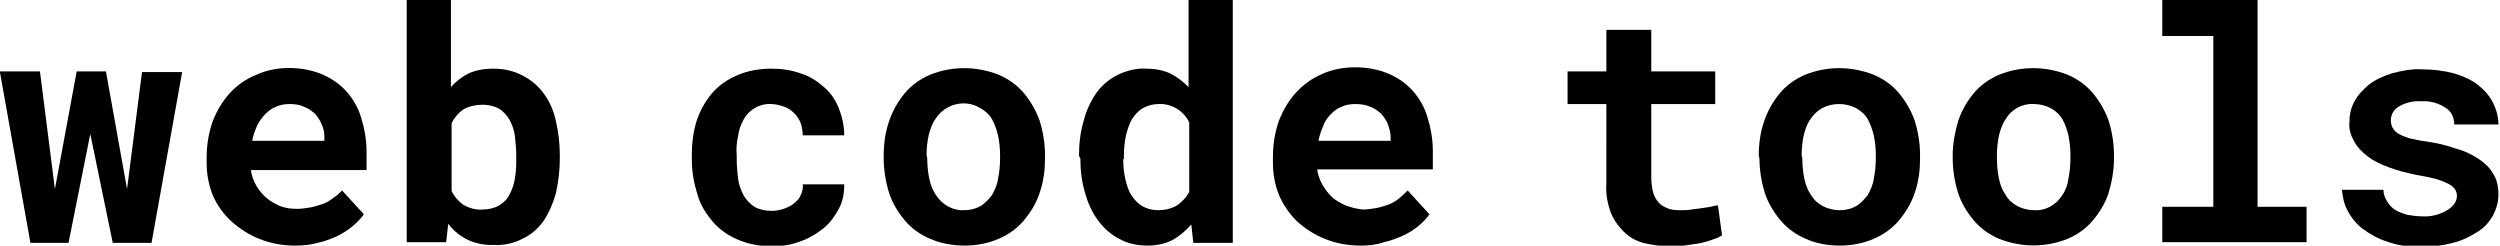
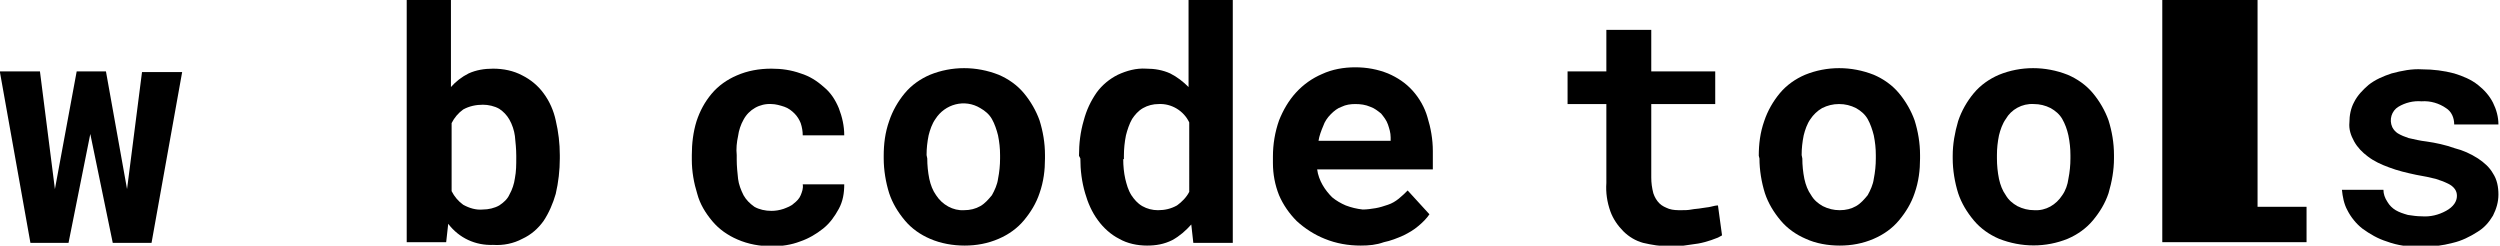
<svg xmlns="http://www.w3.org/2000/svg" version="1.1" id="Layer_1" x="0px" y="0px" viewBox="0 0 367.4 36.1" style="enable-background:new 0 0 367.4 36.1;" xml:space="preserve">
  <style type="text/css">
	.st0{fill:#000000;}
</style>
  <g transform="translate(-.63 -5.01)">
    <path class="st0" d="M19.3,32.8l2.2-17.2h5.9l-4.5,25.1h-5.7l-3.3-16l-3.2,16H5.1L0.6,15.5h5.9l2.2,17.3l3.2-17.3h4.3L19.3,32.8z" />
-     <path class="st0" d="M44,41.1c-1.8,0-3.6-0.3-5.3-1c-1.5-0.6-2.9-1.5-4.1-2.6c-1.2-1.1-2.1-2.4-2.7-3.8c-0.6-1.5-0.9-3.1-0.9-4.7   v-0.9c0-1.8,0.3-3.6,0.9-5.3c0.6-1.5,1.4-2.9,2.5-4.1c1.1-1.2,2.4-2.1,3.9-2.7c1.5-0.7,3.2-1,4.8-1c1.7,0,3.3,0.3,4.8,0.9   c1.4,0.6,2.6,1.4,3.6,2.5c1,1.1,1.8,2.5,2.2,3.9c0.5,1.6,0.8,3.3,0.8,5v2.7h-17c0.1,0.8,0.4,1.6,0.8,2.3c0.4,0.7,0.9,1.3,1.5,1.8   c0.6,0.5,1.3,0.9,2,1.2c0.8,0.3,1.6,0.4,2.5,0.4c0.6,0,1.3-0.1,1.9-0.2c0.6-0.1,1.2-0.3,1.8-0.5c0.6-0.2,1.1-0.5,1.6-0.9   c0.5-0.3,0.9-0.7,1.3-1.1l3.2,3.5c-0.4,0.6-1,1.2-1.6,1.7c-0.7,0.6-1.5,1.1-2.3,1.5c-0.9,0.4-1.9,0.8-2.9,1   C46.3,41,45.2,41.1,44,41.1z M43.2,20.3c-0.7,0-1.4,0.1-2,0.4c-0.6,0.2-1.1,0.6-1.6,1.1c-0.5,0.5-0.9,1.1-1.2,1.7   c-0.3,0.7-0.6,1.5-0.7,2.2h10.6v-0.5c0-0.7-0.1-1.3-0.4-1.9c-0.2-0.6-0.6-1.1-1-1.6c-0.5-0.4-1-0.8-1.6-1   C44.7,20.4,44,20.3,43.2,20.3L43.2,20.3z" />
    <path class="st0" d="M82.9,28.3c0,1.7-0.2,3.5-0.6,5.2c-0.4,1.4-1,2.8-1.8,4c-0.8,1.1-1.8,2-3.1,2.6c-1.3,0.7-2.8,1-4.3,0.9   c-2.6,0.1-5-1-6.6-3.1l-0.3,2.7h-5.8V5h6.5v12.8c0.7-0.8,1.6-1.5,2.6-2c1.1-0.5,2.3-0.7,3.6-0.7c1.5,0,3,0.3,4.3,1   c1.2,0.6,2.3,1.5,3.1,2.6c0.9,1.2,1.5,2.6,1.8,4c0.4,1.7,0.6,3.4,0.6,5.1V28.3z M76.5,27.9c0-1-0.1-1.9-0.2-2.9   c-0.1-0.8-0.4-1.7-0.8-2.4c-0.4-0.7-0.9-1.2-1.5-1.6c-0.7-0.4-1.6-0.6-2.4-0.6c-1,0-2,0.2-2.9,0.7c-0.7,0.5-1.3,1.2-1.7,2v10   c0.4,0.8,1,1.5,1.7,2c0.9,0.5,1.9,0.8,2.9,0.7c0.8,0,1.7-0.2,2.4-0.6c0.6-0.4,1.2-0.9,1.5-1.6c0.4-0.7,0.7-1.6,0.8-2.4   c0.2-1,0.2-2,0.2-3L76.5,27.9z" />
    <path class="st0" d="M114,36c0.6,0,1.2-0.1,1.8-0.3c0.5-0.2,1.1-0.4,1.5-0.8c0.4-0.3,0.8-0.7,1-1.2c0.2-0.5,0.4-1,0.3-1.6h6.1   c0,1.3-0.2,2.5-0.8,3.6c-0.6,1.1-1.3,2.1-2.3,2.9c-1,0.8-2.2,1.5-3.4,1.9c-1.3,0.5-2.7,0.7-4.1,0.7c-1.8,0-3.5-0.3-5.1-1   c-1.4-0.6-2.7-1.5-3.7-2.7c-1-1.2-1.8-2.5-2.2-4c-0.5-1.6-0.8-3.3-0.8-5v-0.7c0-1.7,0.2-3.4,0.7-5c0.5-1.5,1.2-2.8,2.2-4   c1-1.2,2.3-2.1,3.7-2.7c1.6-0.7,3.3-1,5.1-1c1.5,0,2.9,0.2,4.3,0.7c1.3,0.4,2.4,1.1,3.4,2c1,0.8,1.7,1.9,2.2,3.1   c0.5,1.3,0.8,2.6,0.8,4h-6.1c0-0.6-0.1-1.2-0.3-1.8c-0.2-0.5-0.5-1-0.9-1.4c-0.4-0.4-0.9-0.8-1.5-1c-0.6-0.2-1.3-0.4-1.9-0.4   c-1.7-0.1-3.3,0.8-4.1,2.3c-0.4,0.7-0.7,1.6-0.8,2.4c-0.2,0.9-0.3,1.9-0.2,2.8v0.7c0,0.9,0.1,1.9,0.2,2.8c0.1,0.8,0.4,1.6,0.8,2.4   c0.4,0.7,0.9,1.2,1.6,1.7C112.2,35.8,113.1,36,114,36z" />
    <path class="st0" d="M130.5,27.9c0-1.7,0.2-3.4,0.8-5.1c0.5-1.5,1.3-2.9,2.3-4.1c1-1.2,2.3-2.1,3.7-2.7c3.2-1.3,6.8-1.3,10.1,0   c1.4,0.6,2.7,1.5,3.7,2.7c1,1.2,1.8,2.6,2.3,4c0.5,1.6,0.8,3.3,0.8,5.1v0.5c0,1.7-0.2,3.4-0.8,5.1c-0.5,1.5-1.3,2.8-2.3,4   c-1,1.2-2.3,2.1-3.7,2.7c-1.6,0.7-3.3,1-5,1c-1.7,0-3.5-0.3-5.1-1c-1.4-0.6-2.7-1.5-3.7-2.7c-1-1.2-1.8-2.5-2.3-4   c-0.5-1.6-0.8-3.4-0.8-5.1L130.5,27.9z M136.9,28.3c0,1,0.1,2,0.3,3c0.2,0.9,0.5,1.7,1,2.4c0.9,1.4,2.5,2.3,4.1,2.2   c0.9,0,1.7-0.2,2.4-0.6c0.7-0.4,1.2-1,1.7-1.6c0.4-0.7,0.8-1.6,0.9-2.4c0.2-1,0.3-2,0.3-3v-0.5c0-1-0.1-1.9-0.3-2.9   c-0.2-0.8-0.5-1.7-0.9-2.4c-0.4-0.7-1-1.2-1.7-1.6c-2.3-1.4-5.2-0.6-6.6,1.6c-0.5,0.7-0.8,1.6-1,2.4c-0.2,1-0.3,1.9-0.3,2.9   L136.9,28.3z" />
    <path class="st0" d="M159.2,27.9c0-1.8,0.2-3.5,0.7-5.2c0.4-1.5,1-2.8,1.9-4.1c0.8-1.1,1.9-2,3.1-2.6c1.3-0.6,2.7-1,4.2-0.9   c1.2,0,2.4,0.2,3.5,0.7c1,0.5,1.9,1.2,2.7,2V5h6.5v35.7h-5.8l-0.3-2.7c-0.8,0.9-1.7,1.7-2.8,2.3c-1.2,0.6-2.4,0.8-3.7,0.8   c-1.4,0-2.9-0.3-4.1-1c-1.2-0.6-2.3-1.6-3.1-2.7c-0.9-1.2-1.5-2.6-1.9-4c-0.5-1.7-0.7-3.4-0.7-5.1L159.2,27.9z M165.7,28.4   c0,1,0.1,2,0.3,2.9c0.2,0.8,0.4,1.6,0.9,2.4c0.4,0.6,0.9,1.2,1.6,1.6c0.7,0.4,1.5,0.6,2.3,0.6c1,0,1.9-0.2,2.8-0.7   c0.7-0.5,1.4-1.2,1.8-2V23c-0.8-1.7-2.6-2.8-4.5-2.7c-0.8,0-1.6,0.2-2.3,0.6c-0.7,0.4-1.2,1-1.6,1.6c-0.4,0.7-0.7,1.6-0.9,2.4   c-0.2,1-0.3,2-0.3,3V28.4z" />
    <path class="st0" d="M200.6,41.1c-1.8,0-3.6-0.3-5.3-1c-1.5-0.6-2.9-1.5-4.1-2.6c-1.1-1.1-2-2.4-2.6-3.8c-0.6-1.5-0.9-3.1-0.9-4.7   V28c0-1.8,0.3-3.6,0.9-5.3c0.6-1.5,1.4-2.9,2.5-4.1c1.1-1.2,2.4-2.1,3.8-2.7c1.5-0.7,3.2-1,4.9-1c1.7,0,3.3,0.3,4.8,0.9   c1.4,0.6,2.6,1.4,3.6,2.5c1,1.1,1.8,2.5,2.2,3.9c0.5,1.6,0.8,3.3,0.8,5v2.7h-17c0.1,0.8,0.4,1.6,0.8,2.3c0.4,0.7,0.9,1.3,1.4,1.8   c0.6,0.5,1.3,0.9,2,1.2c0.8,0.3,1.6,0.5,2.5,0.6c0.6,0,1.3-0.1,1.9-0.2c0.6-0.1,1.2-0.3,1.8-0.5c0.6-0.2,1.1-0.5,1.6-0.9   c0.5-0.4,0.9-0.8,1.3-1.2l3.2,3.5c-0.4,0.6-1,1.2-1.6,1.7c-0.7,0.6-1.4,1-2.2,1.4c-0.9,0.4-1.9,0.8-2.9,1   C202.9,41,201.8,41.1,200.6,41.1L200.6,41.1z M199.8,20.3c-0.7,0-1.4,0.1-2,0.4c-0.6,0.2-1.1,0.6-1.6,1.1c-0.5,0.5-0.9,1.1-1.1,1.7   c-0.3,0.7-0.6,1.5-0.7,2.2H205v-0.5c0-0.7-0.2-1.3-0.4-1.9c-0.2-0.6-0.6-1.1-1-1.6c-0.5-0.4-1-0.8-1.6-1   C201.3,20.4,200.6,20.3,199.8,20.3L199.8,20.3z" />
    <path class="st0" d="M243.3,9.4v6.1h9.4v4.8h-9.4v10.8c0,0.8,0.1,1.5,0.3,2.3c0.2,0.6,0.5,1.1,0.9,1.5c0.4,0.4,0.9,0.6,1.4,0.8   c0.6,0.2,1.2,0.2,1.8,0.2c0.5,0,1,0,1.5-0.1s1-0.1,1.5-0.2s0.9-0.1,1.3-0.2s0.8-0.2,1.1-0.2l0.6,4.4c-0.5,0.3-1,0.5-1.6,0.7   c-0.6,0.2-1.3,0.4-1.9,0.5c-0.7,0.1-1.4,0.2-2.1,0.3s-1.5,0.1-2.2,0.1c-1.3,0-2.5-0.2-3.8-0.5c-1.1-0.3-2.1-0.9-2.9-1.7   c-0.8-0.8-1.5-1.8-1.9-2.9c-0.5-1.4-0.7-2.8-0.6-4.2V20.3h-5.7v-4.8h5.7V9.4L243.3,9.4z" />
    <path class="st0" d="M259.1,27.9c0-1.7,0.2-3.4,0.8-5.1c0.5-1.5,1.3-2.9,2.3-4.1c1-1.2,2.3-2.1,3.7-2.7c3.2-1.3,6.8-1.3,10.1,0   c1.4,0.6,2.7,1.5,3.7,2.7c1,1.2,1.8,2.6,2.3,4c0.5,1.6,0.8,3.3,0.8,5.1v0.5c0,1.7-0.2,3.4-0.8,5.1c-0.5,1.5-1.3,2.8-2.3,4   c-1,1.2-2.3,2.1-3.7,2.7c-1.6,0.7-3.3,1-5,1c-1.7,0-3.5-0.3-5-1c-1.4-0.6-2.7-1.5-3.7-2.7c-1-1.2-1.8-2.5-2.3-4   c-0.5-1.6-0.8-3.4-0.8-5.1L259.1,27.9z M265.5,28.3c0,1,0.1,2,0.3,3c0.2,0.9,0.5,1.7,1,2.4c0.4,0.7,1,1.2,1.7,1.6   c0.8,0.4,1.6,0.6,2.5,0.6c0.9,0,1.7-0.2,2.4-0.6c0.7-0.4,1.2-1,1.7-1.6c0.4-0.7,0.8-1.6,0.9-2.4c0.2-1,0.3-2,0.3-3v-0.5   c0-1-0.1-1.9-0.3-2.9c-0.2-0.8-0.5-1.7-0.9-2.4c-0.4-0.7-1-1.2-1.7-1.6c-0.8-0.4-1.6-0.6-2.5-0.6c-0.9,0-1.7,0.2-2.5,0.6   c-0.7,0.4-1.3,1-1.7,1.6c-0.5,0.7-0.8,1.6-1,2.4c-0.2,1-0.3,1.9-0.3,2.9L265.5,28.3z" />
    <path class="st0" d="M287.6,27.9c0-1.7,0.3-3.4,0.8-5.1c0.5-1.5,1.3-2.9,2.3-4.1c1-1.2,2.3-2.1,3.7-2.7c3.2-1.3,6.8-1.3,10.1,0   c1.4,0.6,2.7,1.5,3.7,2.7c1,1.2,1.8,2.6,2.3,4c0.5,1.6,0.8,3.3,0.8,5.1v0.5c0,1.7-0.3,3.4-0.8,5.1c-0.5,1.5-1.3,2.8-2.3,4   c-1,1.2-2.3,2.1-3.7,2.7c-3.2,1.3-6.8,1.3-10.1,0c-1.4-0.6-2.7-1.5-3.7-2.7c-1-1.2-1.8-2.5-2.3-4c-0.5-1.6-0.8-3.4-0.8-5.1   L287.6,27.9z M294.1,28.3c0,1,0.1,2,0.3,3c0.2,0.9,0.5,1.7,1,2.4c0.4,0.7,1,1.2,1.7,1.6c0.8,0.4,1.6,0.6,2.5,0.6   c1.7,0.1,3.2-0.8,4.1-2.2c0.5-0.7,0.8-1.6,0.9-2.4c0.2-1,0.3-2,0.3-3v-0.5c0-1-0.1-1.9-0.3-2.9c-0.2-0.9-0.5-1.7-0.9-2.4   c-0.4-0.7-1-1.2-1.7-1.6c-0.8-0.4-1.6-0.6-2.5-0.6c-1.7-0.1-3.3,0.8-4.1,2.2c-0.5,0.7-0.8,1.6-1,2.4c-0.2,1-0.3,1.9-0.3,2.9   L294.1,28.3z" />
-     <path class="st0" d="M318.4,5h14v30.4h7.2v5.2h-21.2v-5.2h7.5V10.3h-7.5V5z" />
+     <path class="st0" d="M318.4,5h14v30.4h7.2v5.2h-21.2v-5.2h7.5h-7.5V5z" />
    <path class="st0" d="M361.7,33.8c0-0.4-0.1-0.7-0.3-1c-0.3-0.4-0.6-0.6-1-0.8c-0.6-0.3-1.2-0.5-1.8-0.7c-0.8-0.2-1.7-0.4-2.9-0.6   c-1.4-0.3-2.7-0.6-4-1.1c-1.1-0.4-2.2-0.9-3.1-1.6c-0.8-0.6-1.5-1.3-2-2.2c-0.5-0.9-0.8-1.8-0.7-2.8c0-1,0.2-2.1,0.7-3   c0.5-1,1.3-1.8,2.1-2.5c1-0.8,2.2-1.3,3.4-1.7c1.5-0.4,3-0.7,4.5-0.6c1.6,0,3.2,0.2,4.7,0.6c1.3,0.4,2.5,0.9,3.5,1.7   c0.9,0.7,1.7,1.6,2.2,2.6c0.5,1,0.8,2.1,0.8,3.2h-6.5c0-1-0.4-1.9-1.2-2.4c-1-0.7-2.3-1.1-3.6-1c-1.2-0.1-2.4,0.2-3.4,0.8   c-1,0.6-1.4,1.9-0.9,3c0.2,0.4,0.5,0.7,0.8,0.9c0.5,0.3,1,0.5,1.6,0.7c0.9,0.2,1.7,0.4,2.6,0.5c1.4,0.2,2.8,0.5,4.2,1   c1.2,0.3,2.3,0.8,3.4,1.5c0.9,0.6,1.7,1.3,2.2,2.2c0.6,0.9,0.8,2,0.8,3.1c0,1.1-0.3,2.1-0.8,3.1c-0.6,1-1.3,1.8-2.3,2.4   c-1.1,0.7-2.3,1.3-3.6,1.6c-1.5,0.4-3.1,0.6-4.7,0.6c-1.7,0-3.4-0.2-5-0.8c-1.3-0.4-2.5-1.1-3.6-1.9c-0.9-0.7-1.7-1.7-2.2-2.7   c-0.5-0.9-0.7-2-0.8-3h6.1c0,0.6,0.2,1.2,0.6,1.8c0.3,0.5,0.7,0.9,1.2,1.2c0.5,0.3,1.1,0.5,1.8,0.7c0.7,0.1,1.3,0.2,2,0.2   c1.3,0.1,2.5-0.2,3.6-0.8C361.2,35.4,361.7,34.6,361.7,33.8L361.7,33.8z" />
  </g>
</svg>